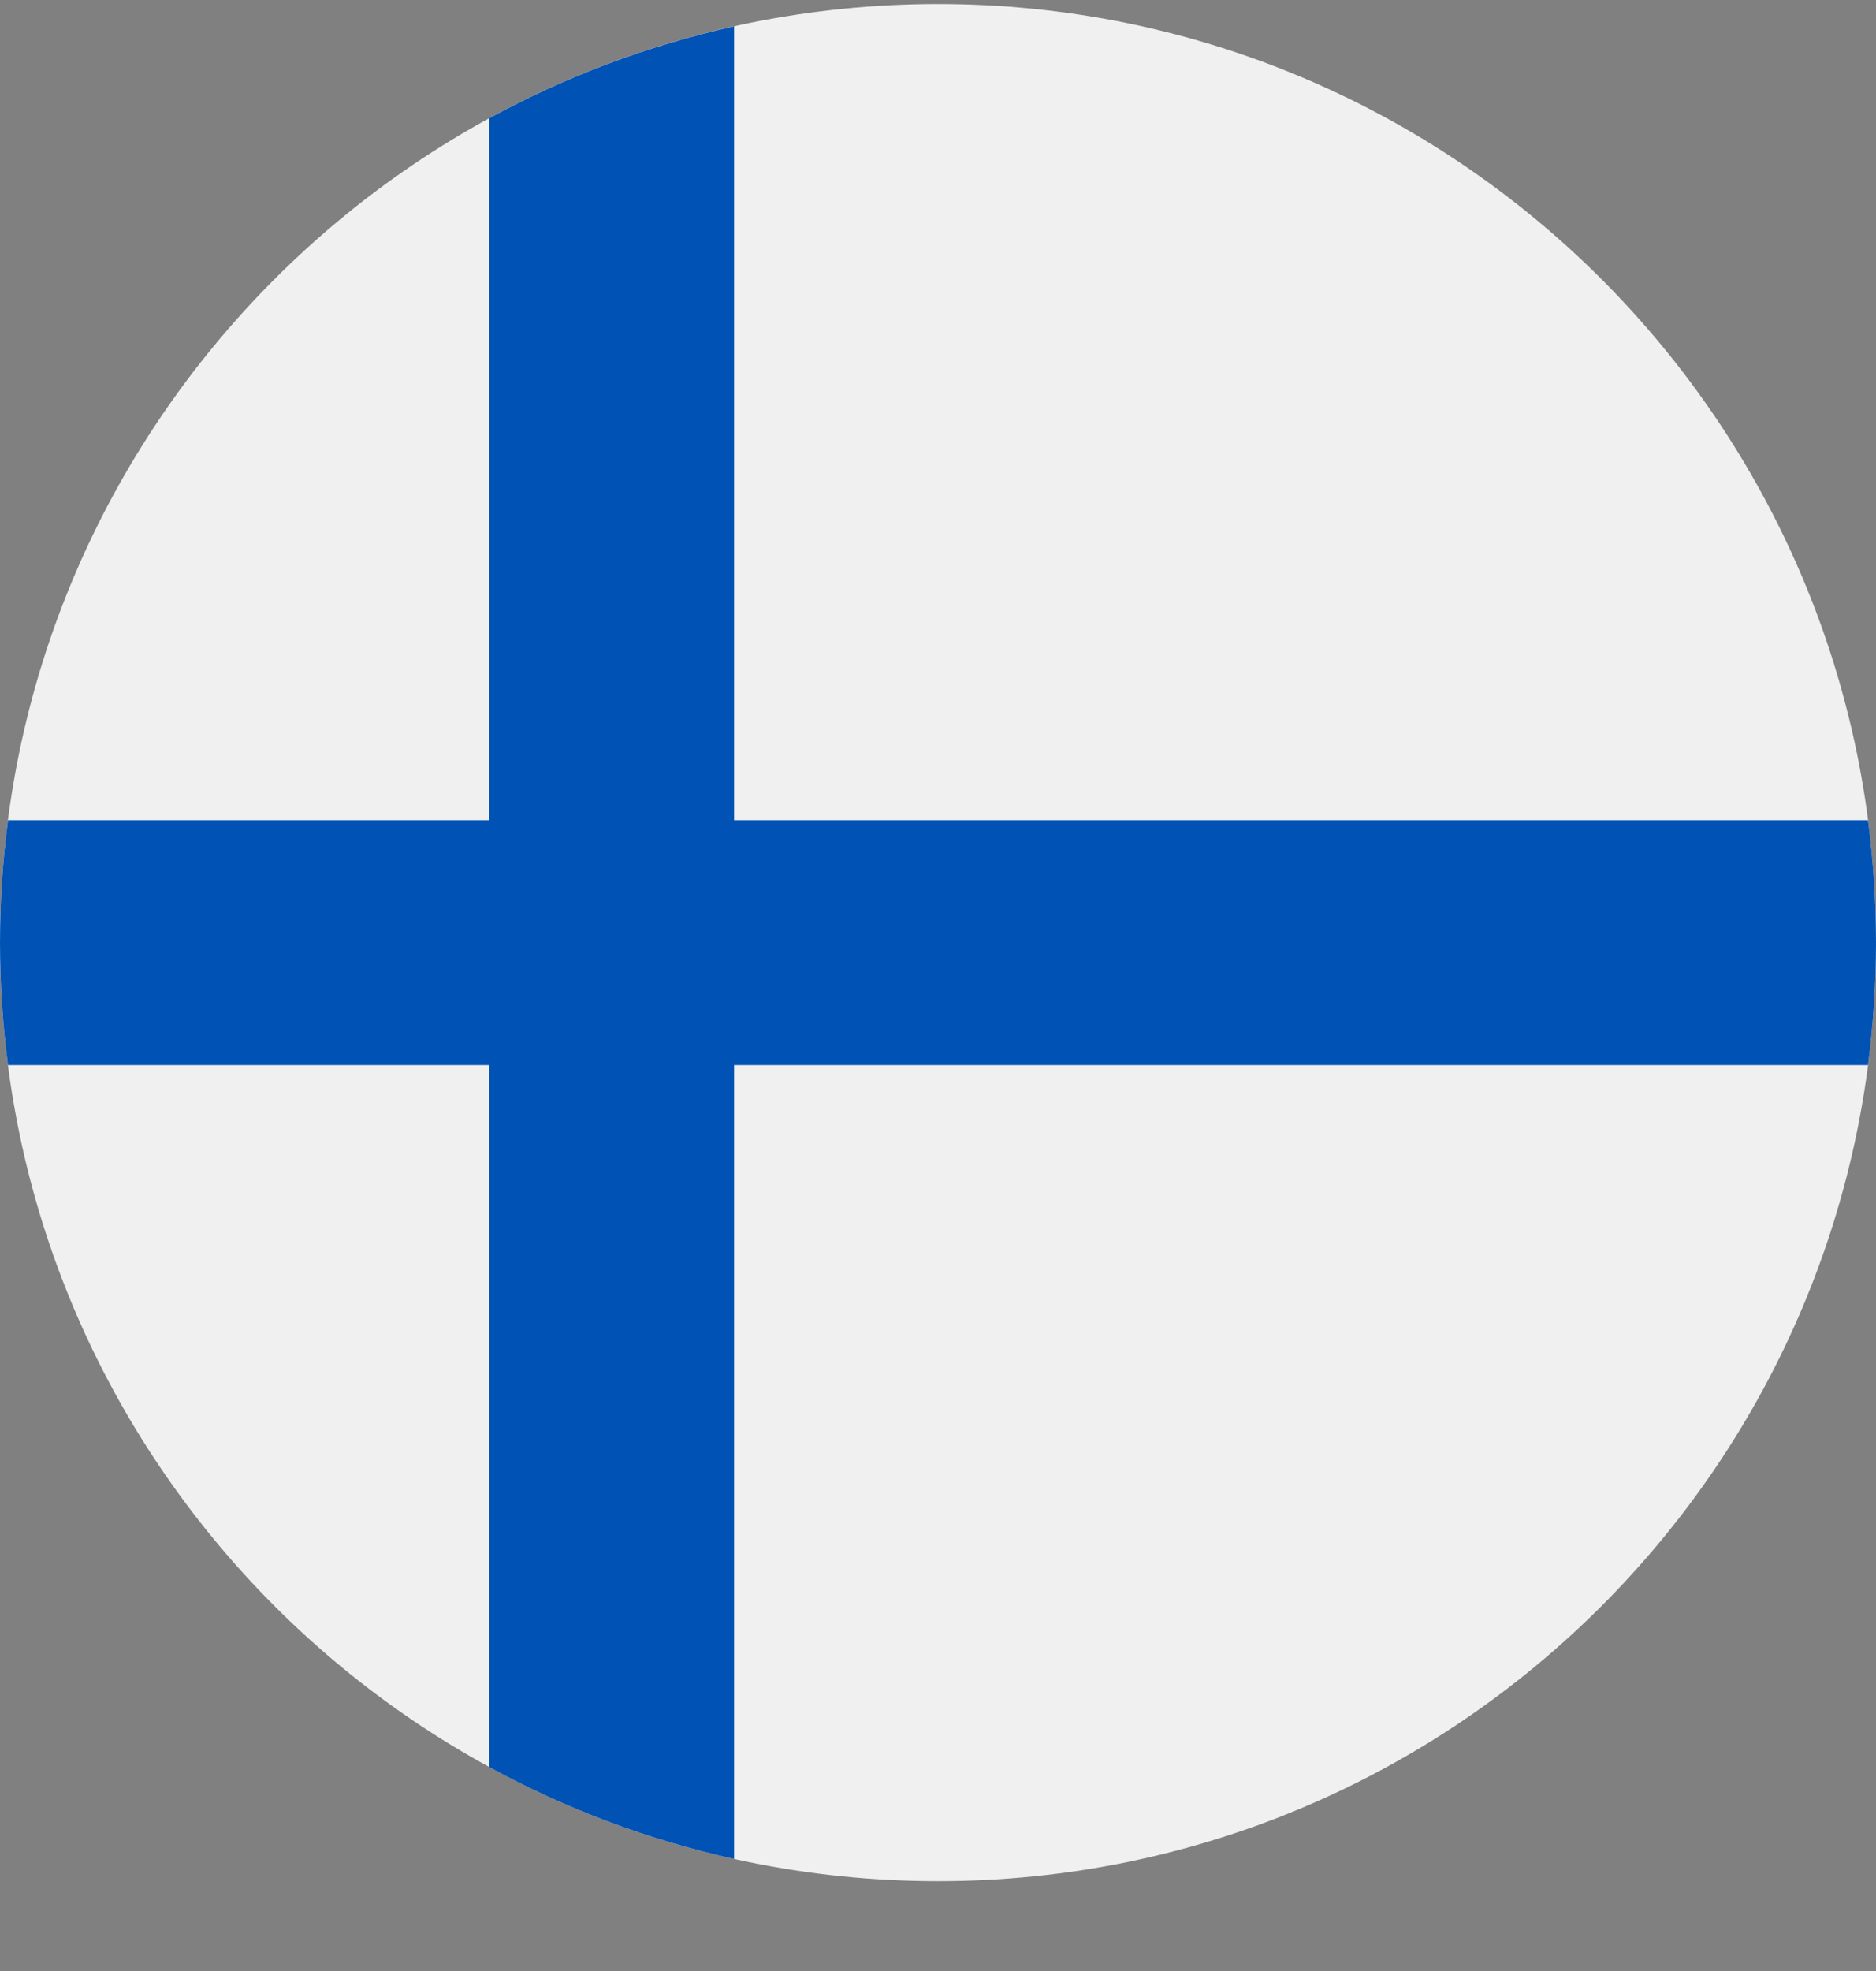
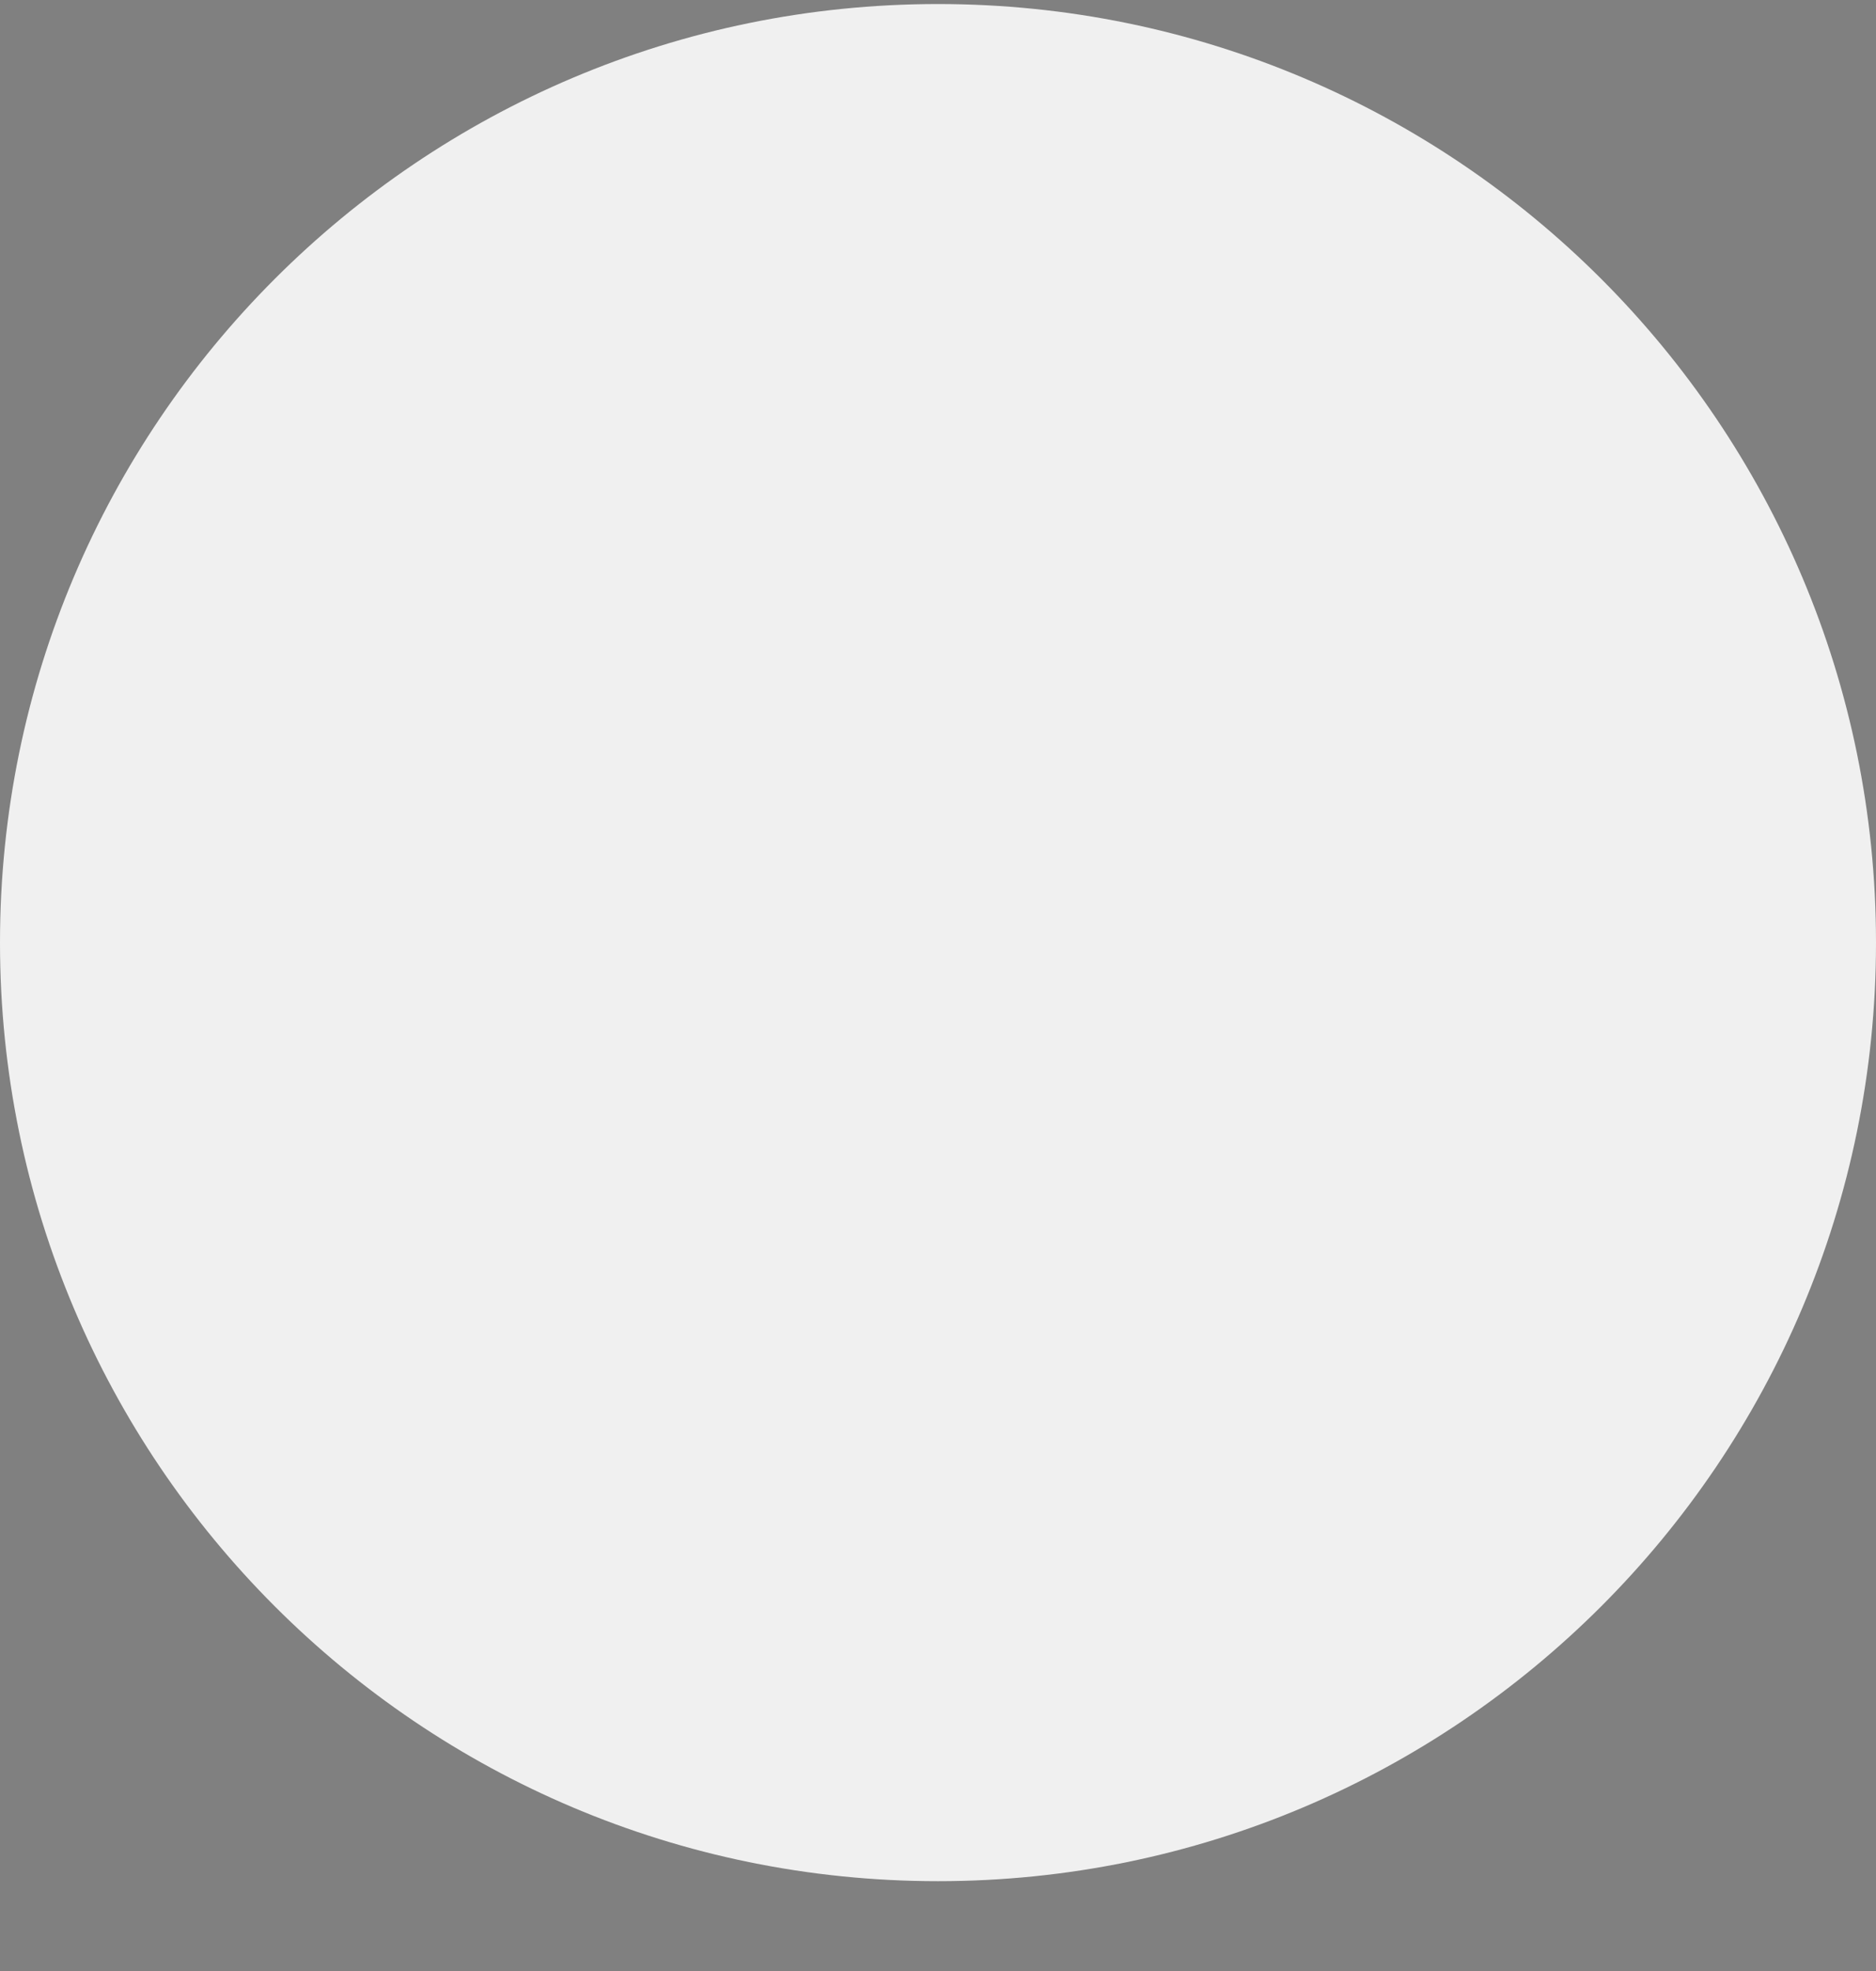
<svg xmlns="http://www.w3.org/2000/svg" width="20" height="21" viewBox="0 0 20 21" fill="none">
  <rect x="0" y="0" width="20" height="21" fill="#808080" stroke="none" />
  <g clip-path="url(#clip0_23044_185075)">
    <path d="M10 20.043C15.523 20.043 20 15.566 20 10.043C20 4.52 15.523 0.043 10 0.043C4.477 0.043 0 4.52 0 10.043C0 15.566 4.477 20.043 10 20.043Z" fill="#F0F0F0" />
-     <path d="M19.915 8.739H7.826H7.826V0.281C6.902 0.486 6.026 0.818 5.217 1.259V8.739V8.739H0.085C0.029 9.166 0 9.601 0 10.044C0 10.486 0.029 10.921 0.085 11.348H5.217H5.217V18.828C6.026 19.269 6.902 19.601 7.826 19.806V11.348V11.348H19.915C19.971 10.921 20 10.486 20 10.044C20 9.601 19.971 9.166 19.915 8.739Z" fill="#0052B4" />
  </g>
  <defs>
    <clipPath id="clip0_23044_185075">
      <rect width="20" height="20" fill="white" transform="translate(0 0.043)" />
    </clipPath>
  </defs>
</svg>